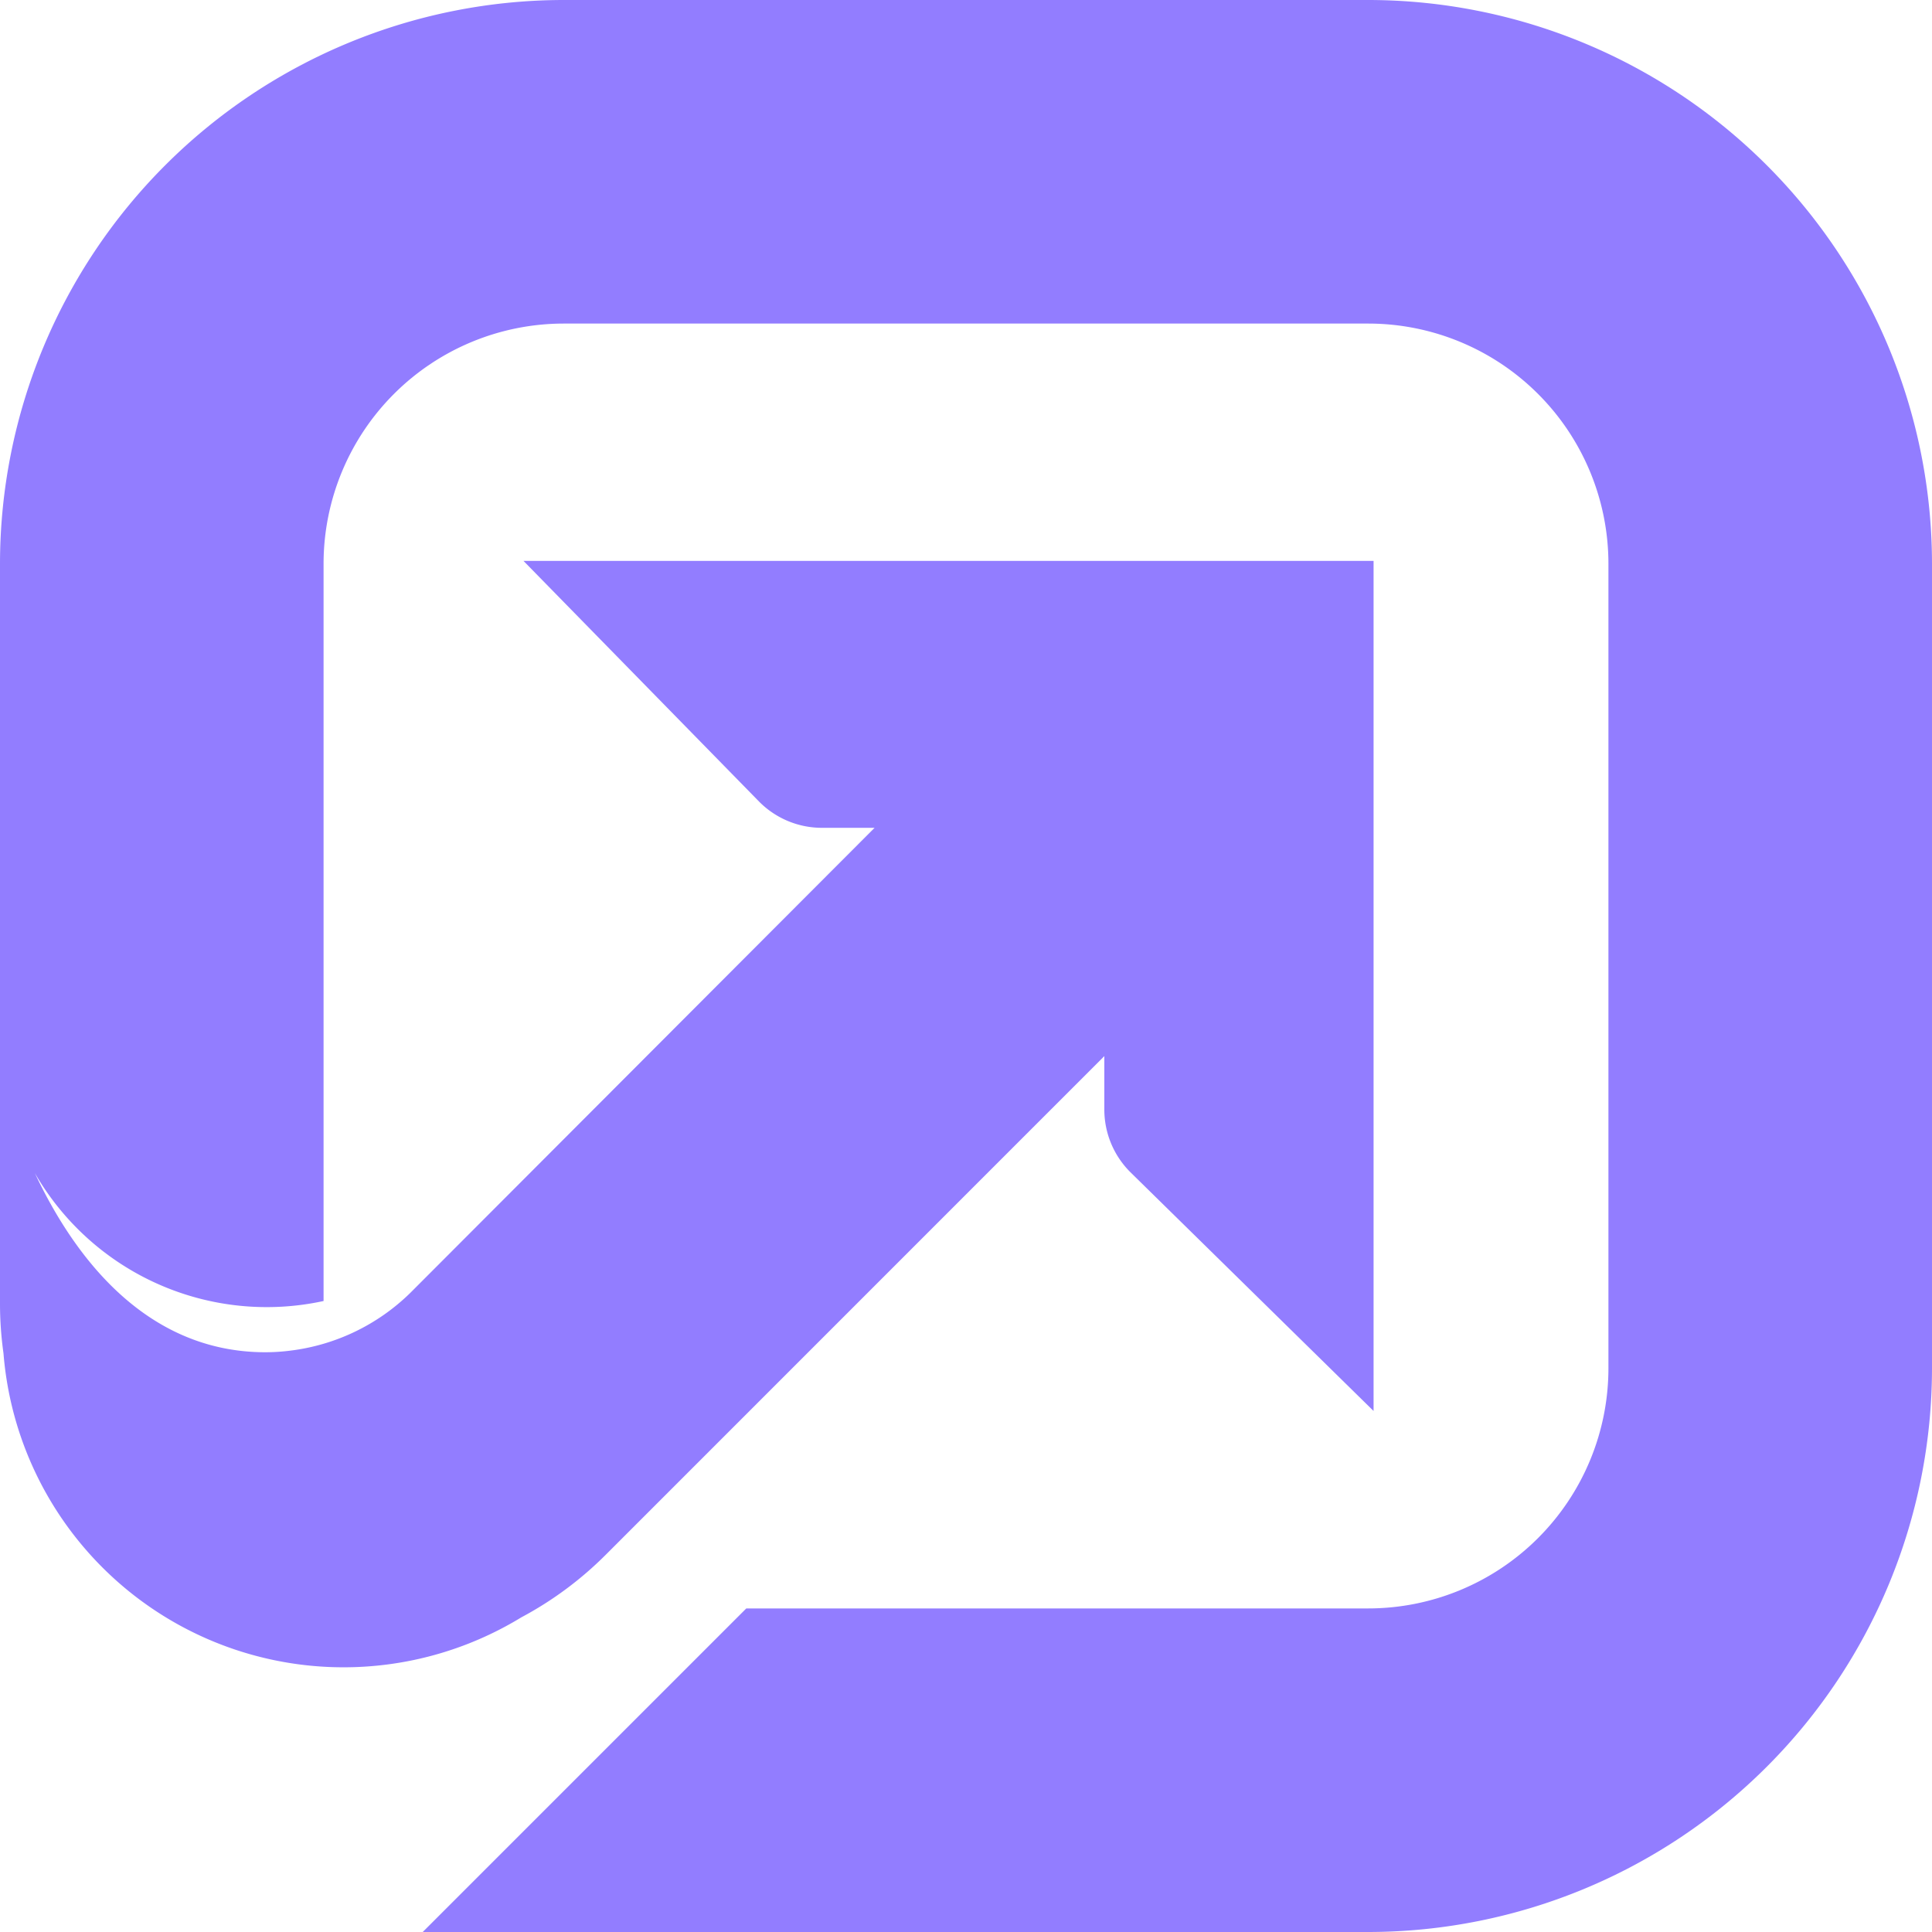
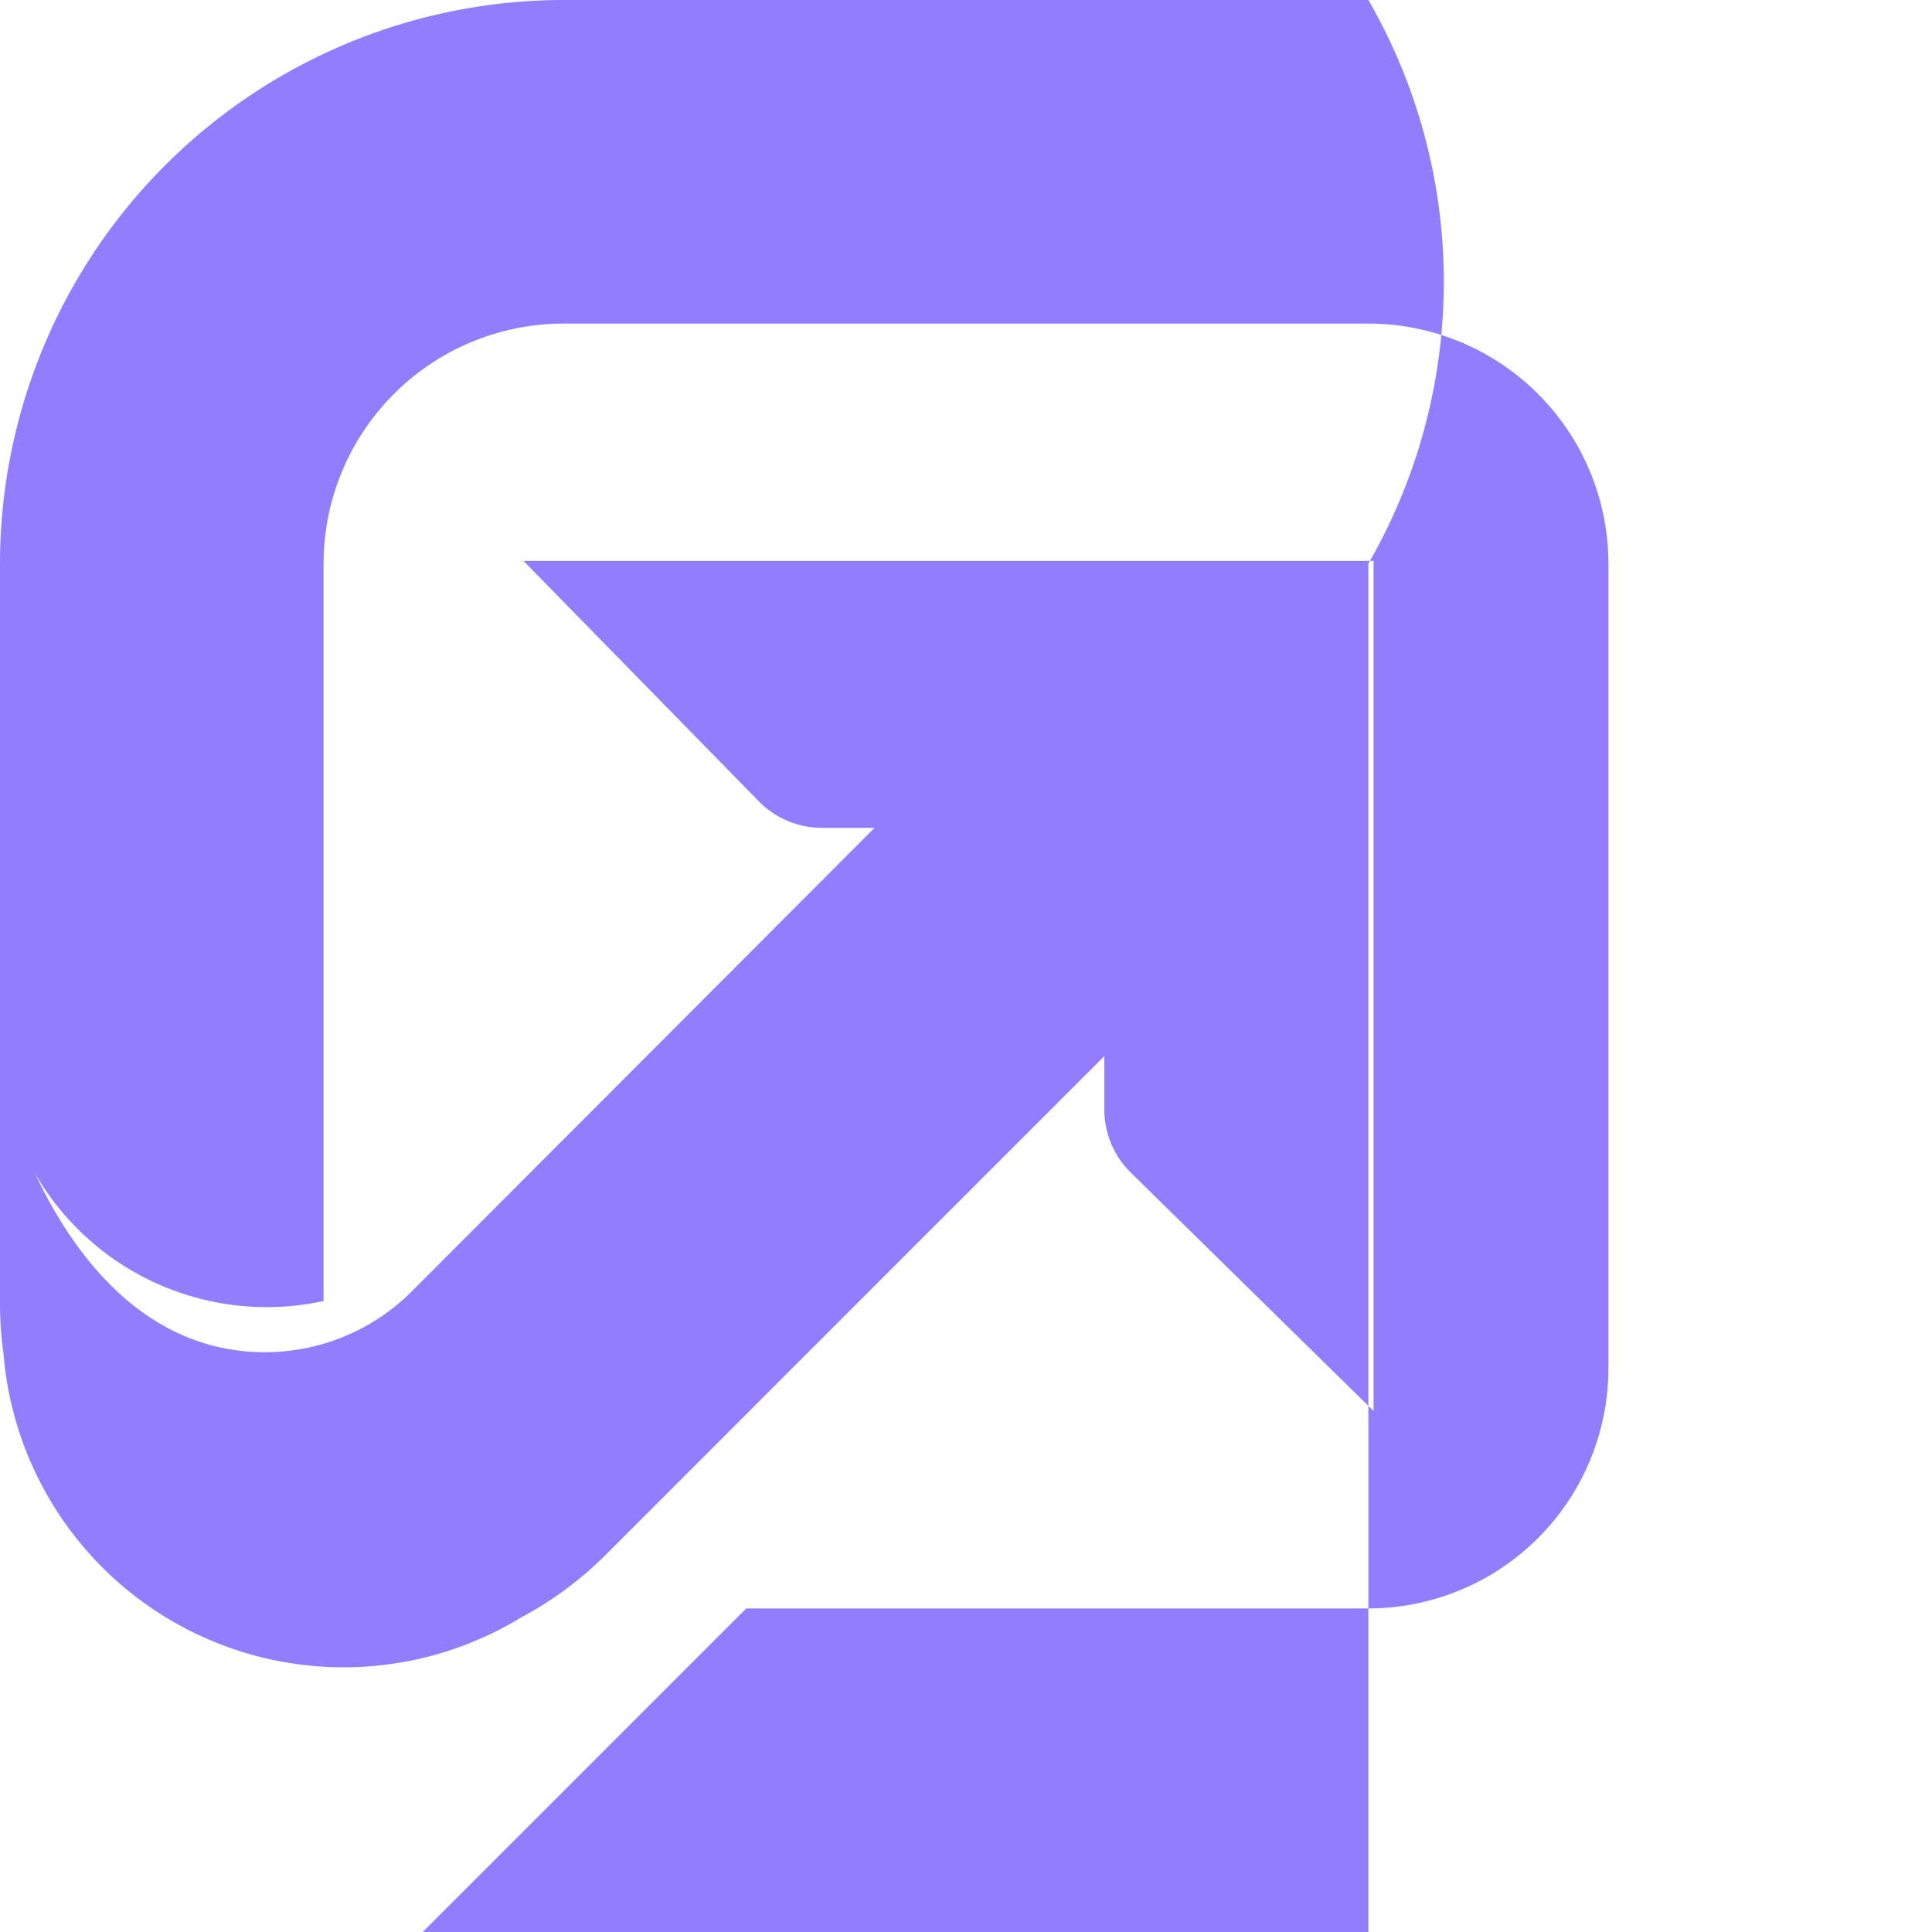
<svg xmlns="http://www.w3.org/2000/svg" viewBox="0 0 250 250">
  <title>Uplyft_Asset 8</title>
  <g id="Layer_2" data-name="Layer 2">
    <g id="Layer_1-2" data-name="Layer 1">
-       <path d="M177.07,0H72.93A73,73,0,0,0,0,72.93v66.28H0V168.7a46.26,46.26,0,0,0,.45,6.41,44.15,44.15,0,0,0,67,34.18,46.11,46.11,0,0,0,10.94-8.11l64.51-64.52v6.89a11.43,11.43,0,0,0,3.37,8.13l31.47,30.9v-110l-110,0,30.51,31.17a11.44,11.44,0,0,0,8.14,3.37h6.78L53.08,167.31a26.83,26.83,0,0,1-15.5,7.46,25.85,25.85,0,0,1-3.23.21c-15.81,0-25-12.88-29.84-23.18a34.63,34.63,0,0,0,37.36,16.55V72.93A31.09,31.09,0,0,1,72.93,41.87H177.07a31.09,31.09,0,0,1,31.06,31.06V177.07a31.09,31.09,0,0,1-31.06,31.06H96.57L54.7,250H177.07A73,73,0,0,0,250,177.07V72.93A73,73,0,0,0,177.07,0Z" fill="#927dff" />
+       <path d="M177.07,0H72.93A73,73,0,0,0,0,72.93v66.28H0V168.7a46.26,46.26,0,0,0,.45,6.41,44.15,44.15,0,0,0,67,34.18,46.11,46.11,0,0,0,10.94-8.11l64.51-64.52v6.89a11.43,11.43,0,0,0,3.37,8.13l31.47,30.9v-110l-110,0,30.51,31.17a11.44,11.44,0,0,0,8.14,3.37h6.78L53.08,167.31a26.83,26.83,0,0,1-15.5,7.46,25.85,25.85,0,0,1-3.23.21c-15.81,0-25-12.88-29.84-23.18a34.63,34.63,0,0,0,37.36,16.55V72.93A31.09,31.09,0,0,1,72.93,41.87H177.07a31.09,31.09,0,0,1,31.06,31.06V177.07a31.09,31.09,0,0,1-31.06,31.06H96.57L54.7,250H177.07V72.93A73,73,0,0,0,177.07,0Z" fill="#927dff" />
    </g>
  </g>
</svg>